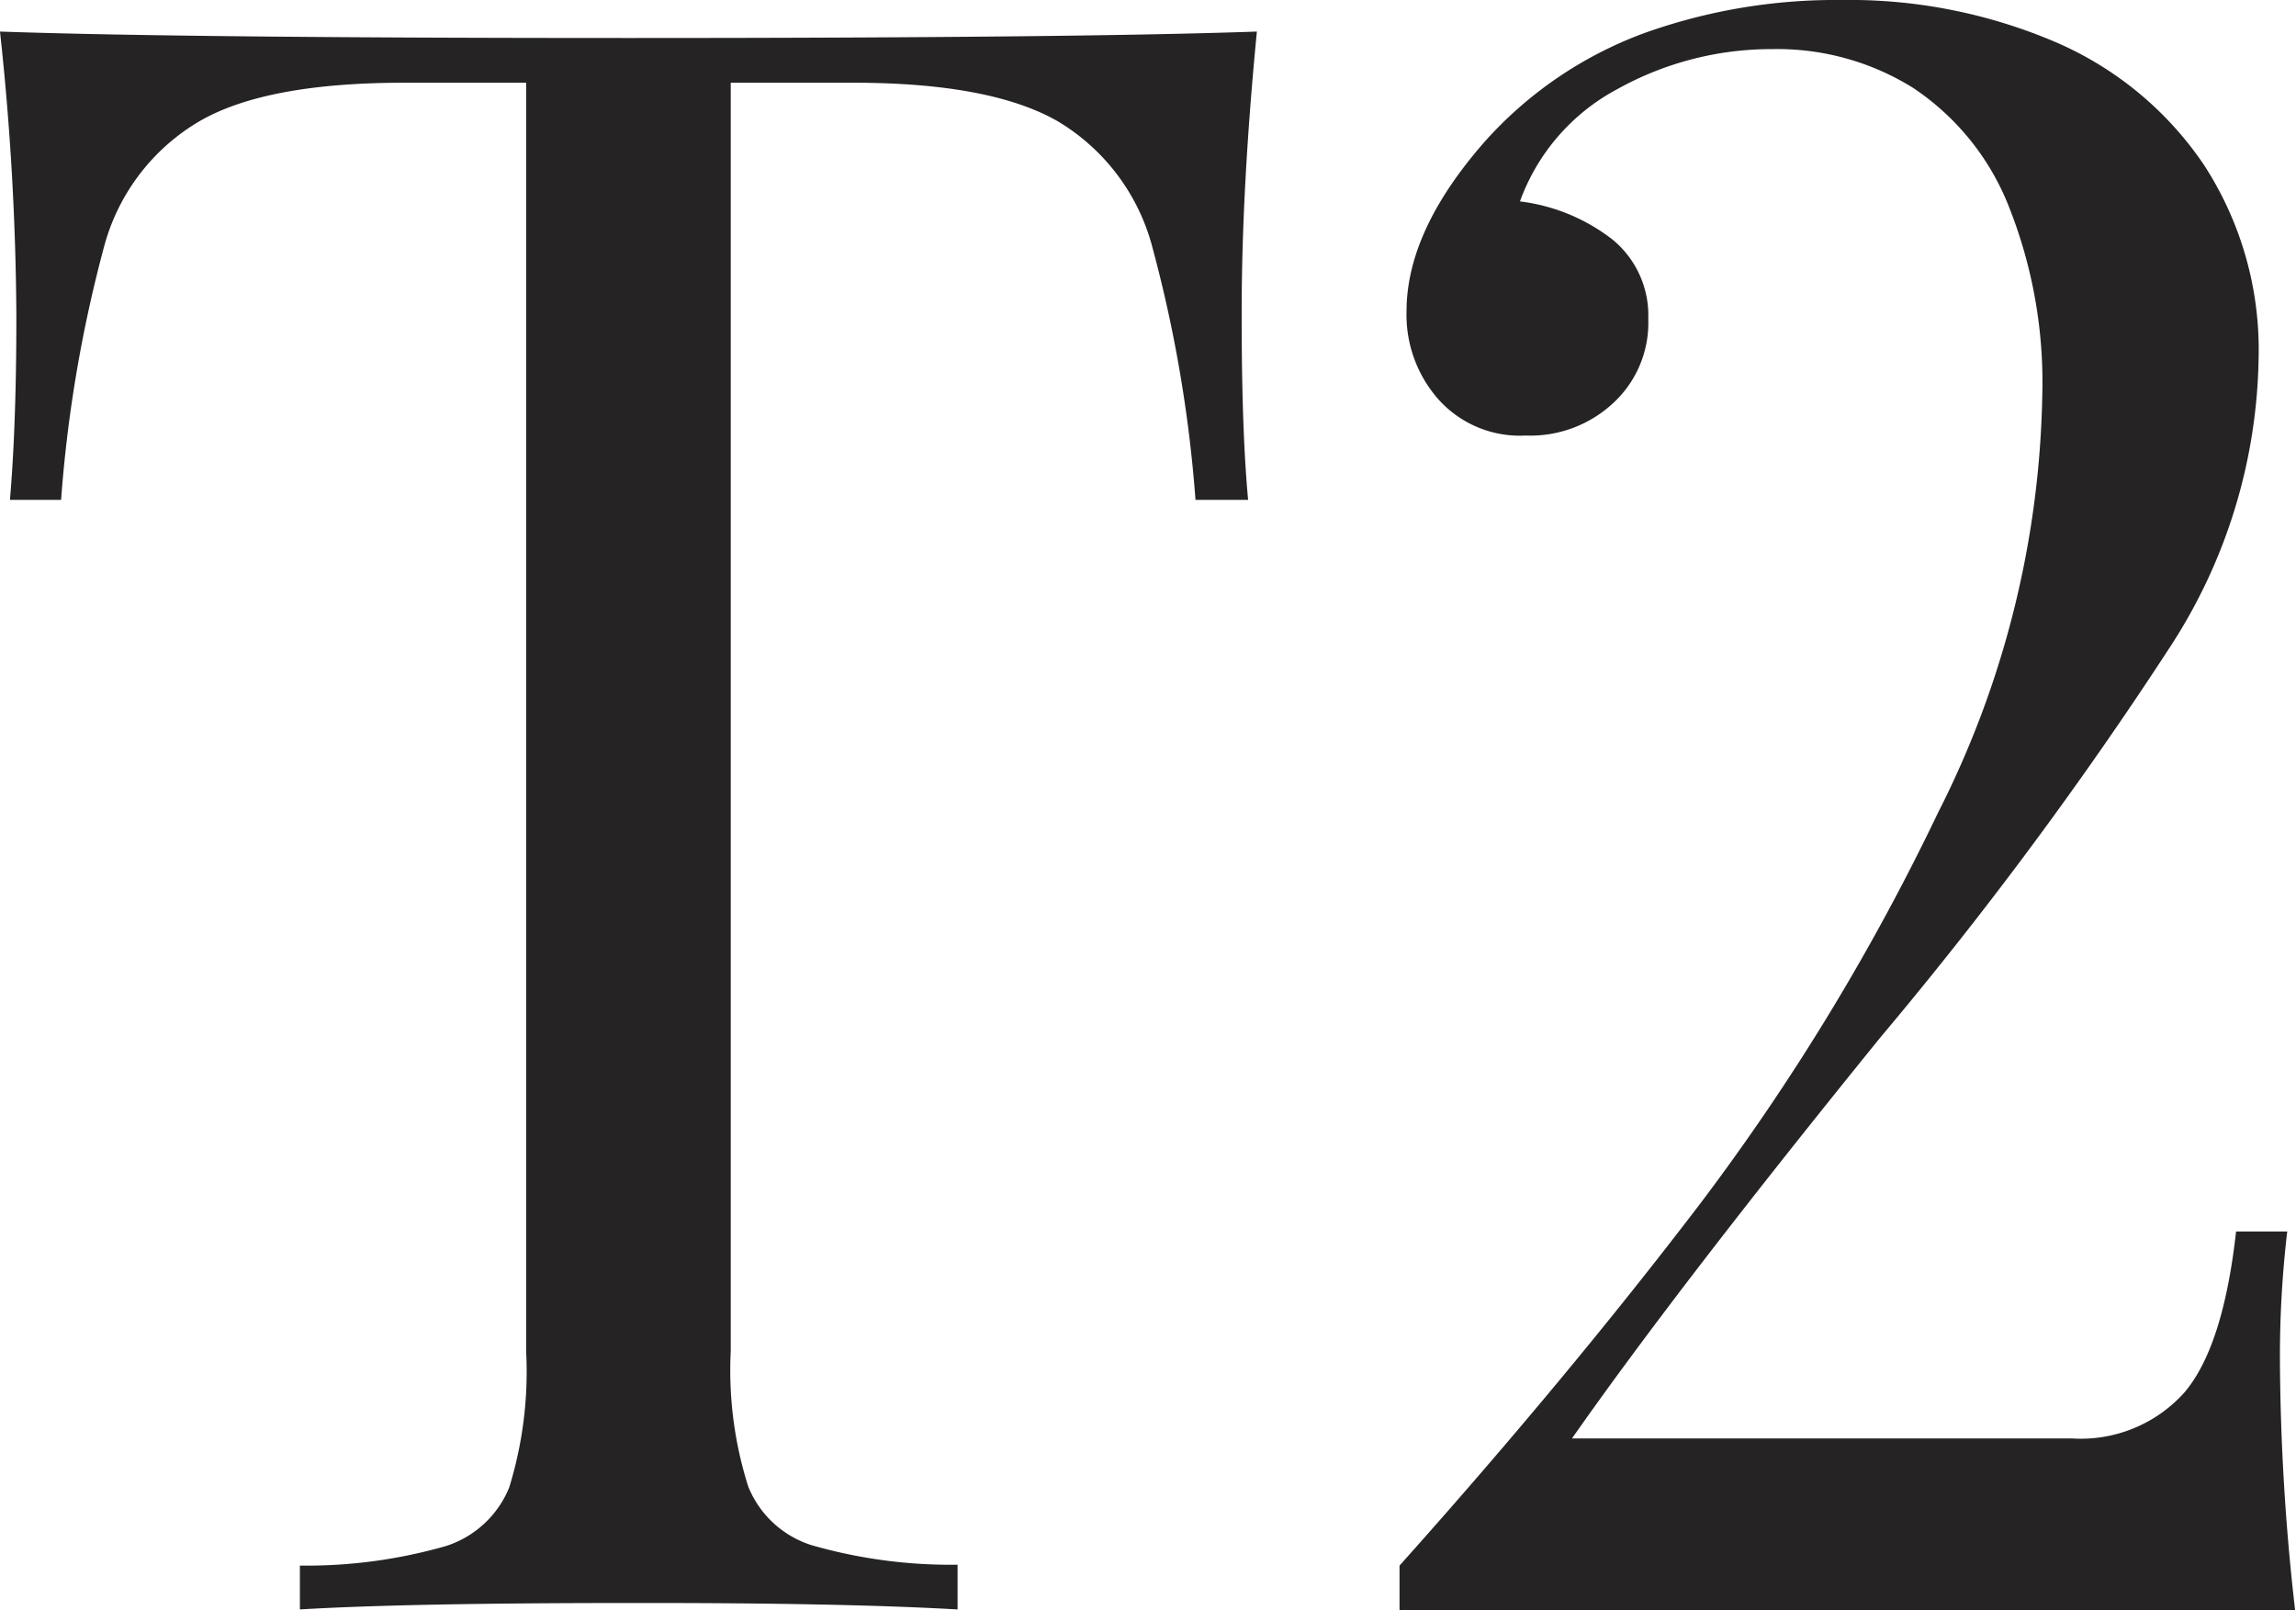
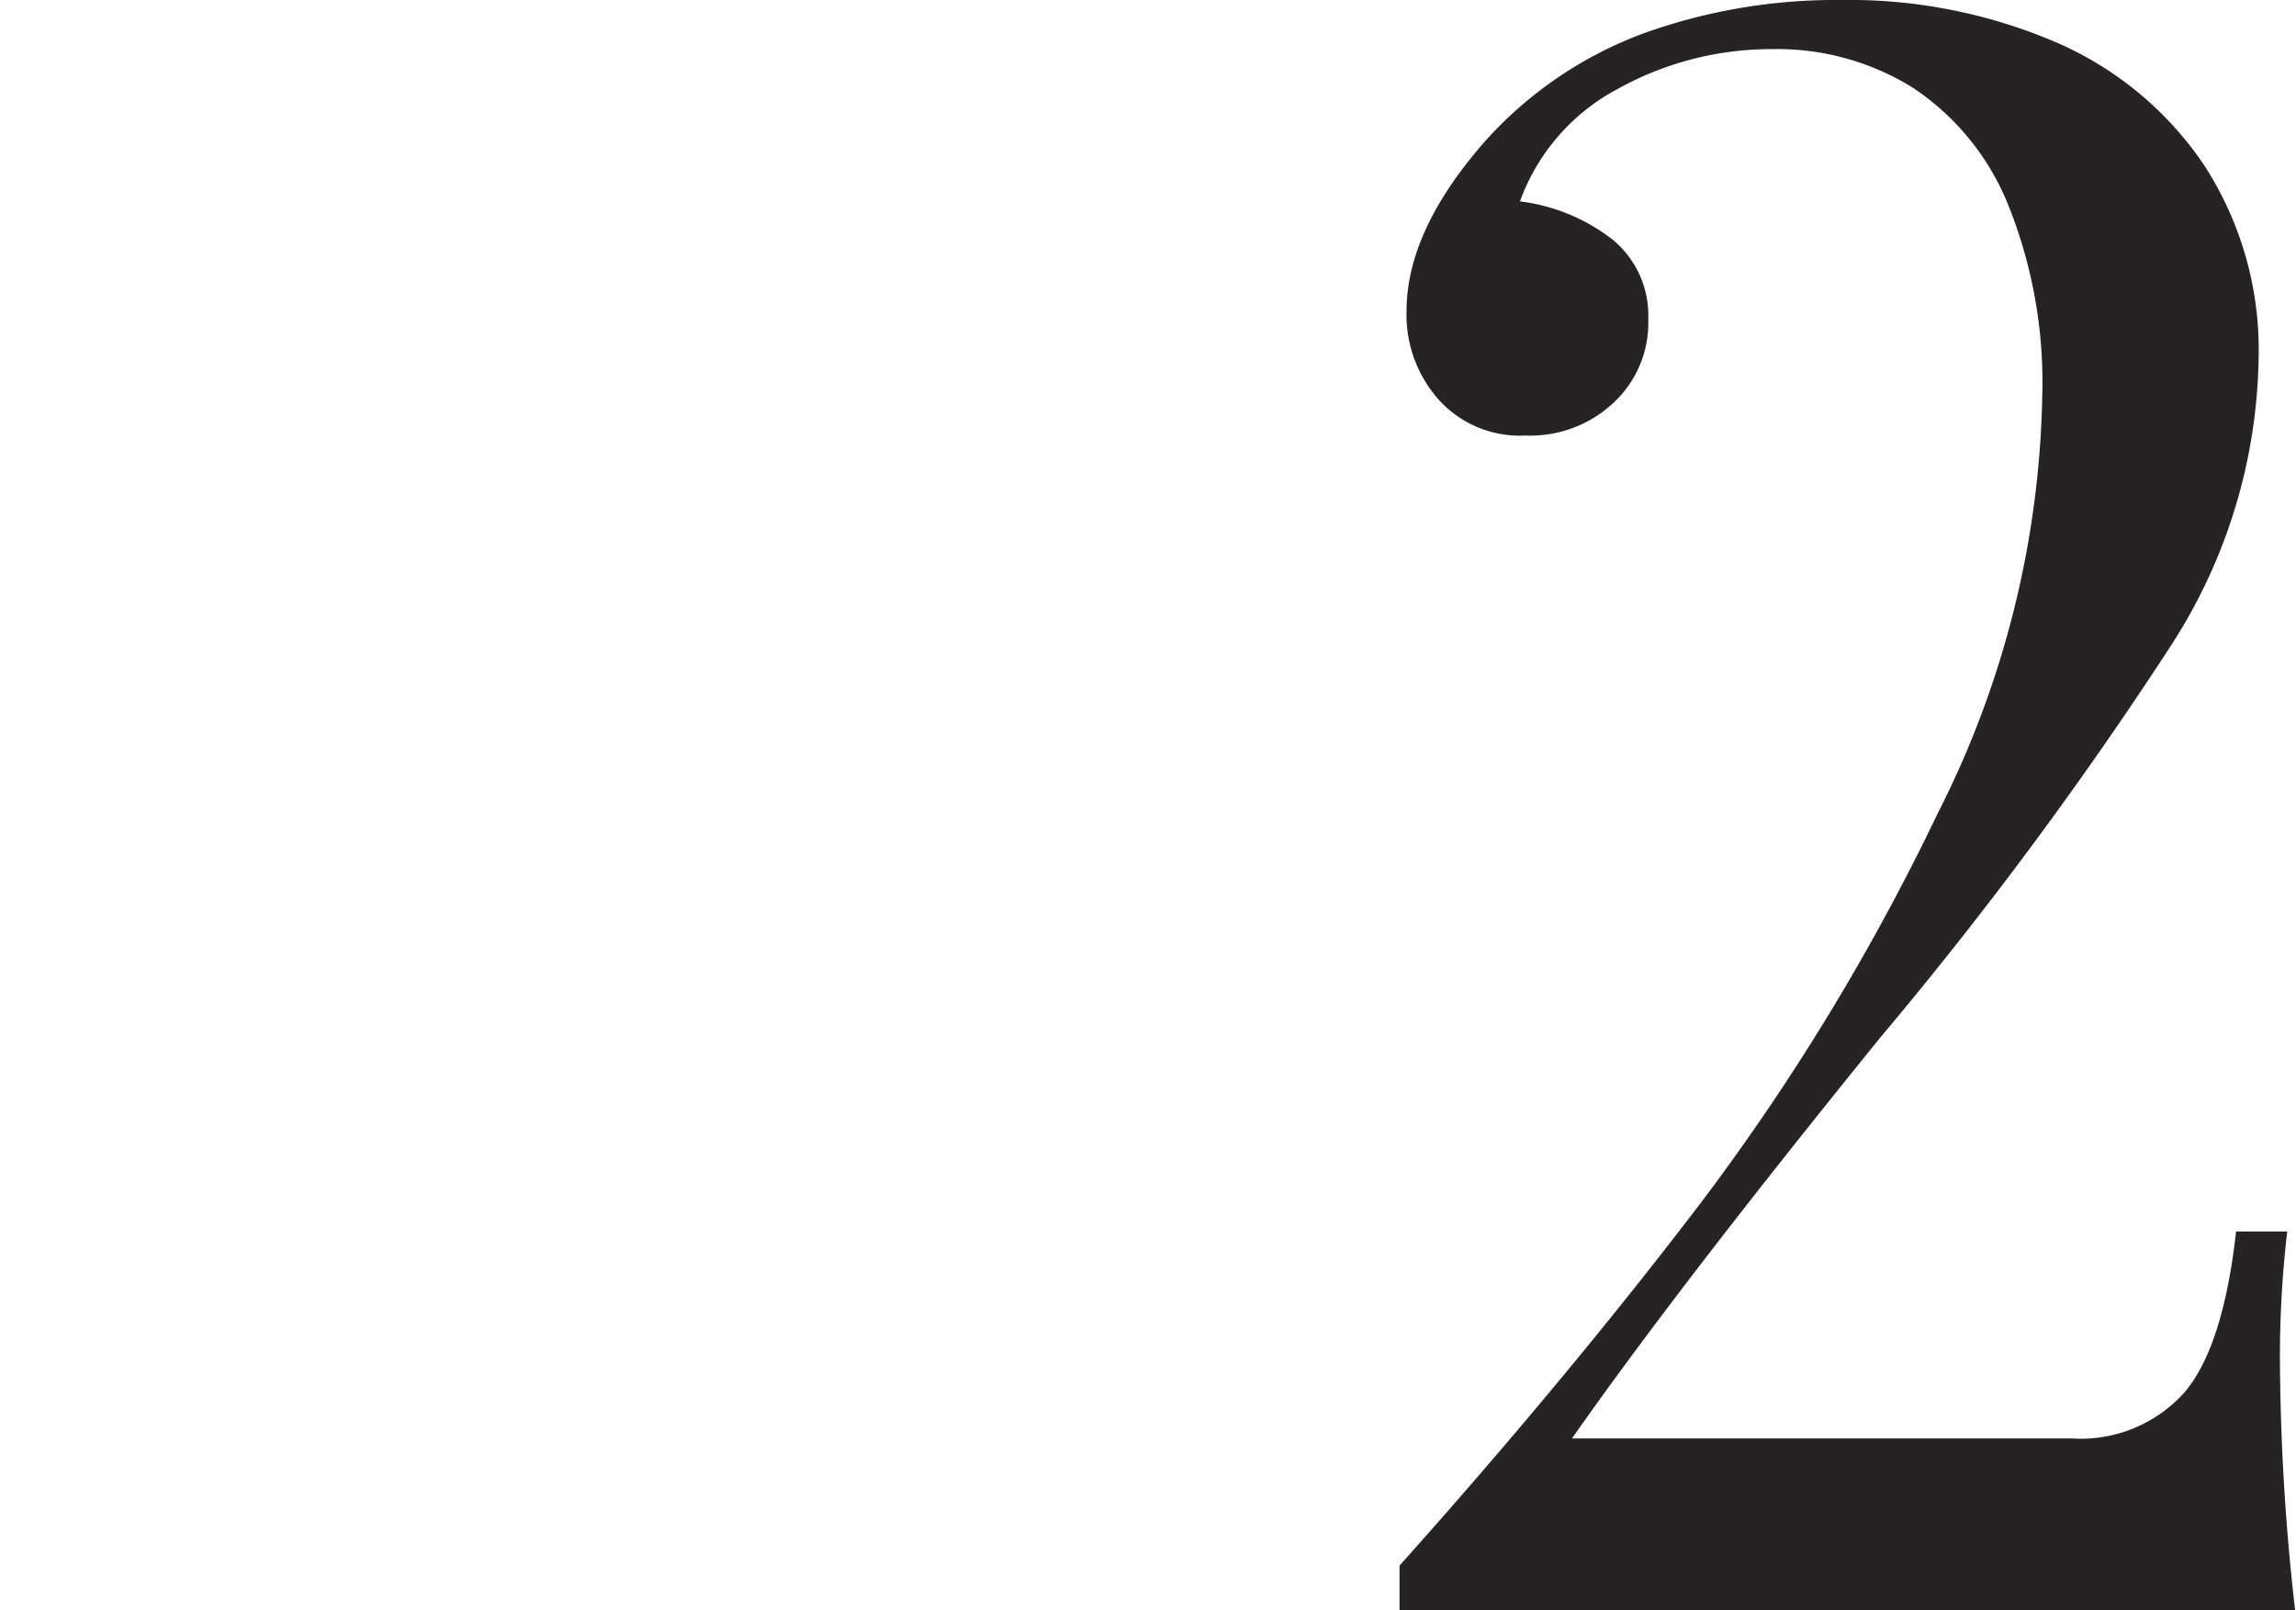
<svg xmlns="http://www.w3.org/2000/svg" viewBox="0 0 78.55 55.09">
  <defs>
    <style>.cls-1{fill:#252324;}</style>
  </defs>
  <g id="Layer_2" data-name="Layer 2">
    <g id="Layer_1-2" data-name="Layer 1">
-       <path class="cls-1" d="M.56,10.84A94.17,94.17,0,0,0,0,1.08q6.33.22,21.53.22T43,1.08q-.53,5.45-.52,9.76c0,2.56.07,4.64.22,6.26H40.9a46.21,46.21,0,0,0-1.51-8.77,7.12,7.12,0,0,0-3.2-4.18q-2.3-1.32-7-1.32H25v43.4a13.12,13.12,0,0,0,.6,4.63,3.46,3.46,0,0,0,2.16,2,17.22,17.22,0,0,0,5,.67v1.53q-4-.23-11.21-.22-7.63,0-11.29.22V53.56a17.3,17.3,0,0,0,5-.67,3.48,3.48,0,0,0,2.16-2A13.41,13.41,0,0,0,18,46.23V2.83H13.82q-4.73,0-7,1.32A7.1,7.1,0,0,0,3.59,8.33a46.37,46.37,0,0,0-1.5,8.77H.34C.48,15.48.56,13.4.56,10.84Z" />
      <path class="cls-1" d="M58.18,41.16A78,78,0,0,0,66.3,27.81a32.79,32.79,0,0,0,3.57-14.29A16.28,16.28,0,0,0,68.7,7a8.7,8.7,0,0,0-3.26-4,8.78,8.78,0,0,0-4.8-1.32,10.83,10.83,0,0,0-5.31,1.37A7.08,7.08,0,0,0,52,6.89a6.44,6.44,0,0,1,3.16,1.3,3.35,3.35,0,0,1,1.23,2.72,3.73,3.73,0,0,1-1.19,2.87,4.16,4.16,0,0,1-3,1.12,3.74,3.74,0,0,1-3-1.25,4.37,4.37,0,0,1-1.08-3c0-1.84.89-3.77,2.68-5.81a13.63,13.63,0,0,1,5.46-3.71A19.45,19.45,0,0,1,63,0a17.94,17.94,0,0,1,7.3,1.43,11.7,11.7,0,0,1,5.1,4.21,11.6,11.6,0,0,1,1.87,6.65,18.58,18.58,0,0,1-3,9.8,136.39,136.39,0,0,1-9.93,13.39Q57.43,44,53.78,49.21h17.1a4.76,4.76,0,0,0,3.85-1.57q1.33-1.56,1.77-5.51h1.75A36.64,36.64,0,0,0,78,46.49a78,78,0,0,0,.52,8.6H62.16c-2.31,0-4.29,0-5.94,0l-4.34,0c-.87,0-2.2,0-4,.07V53.56Q53.63,47.13,58.18,41.16Z" />
    </g>
  </g>
</svg>